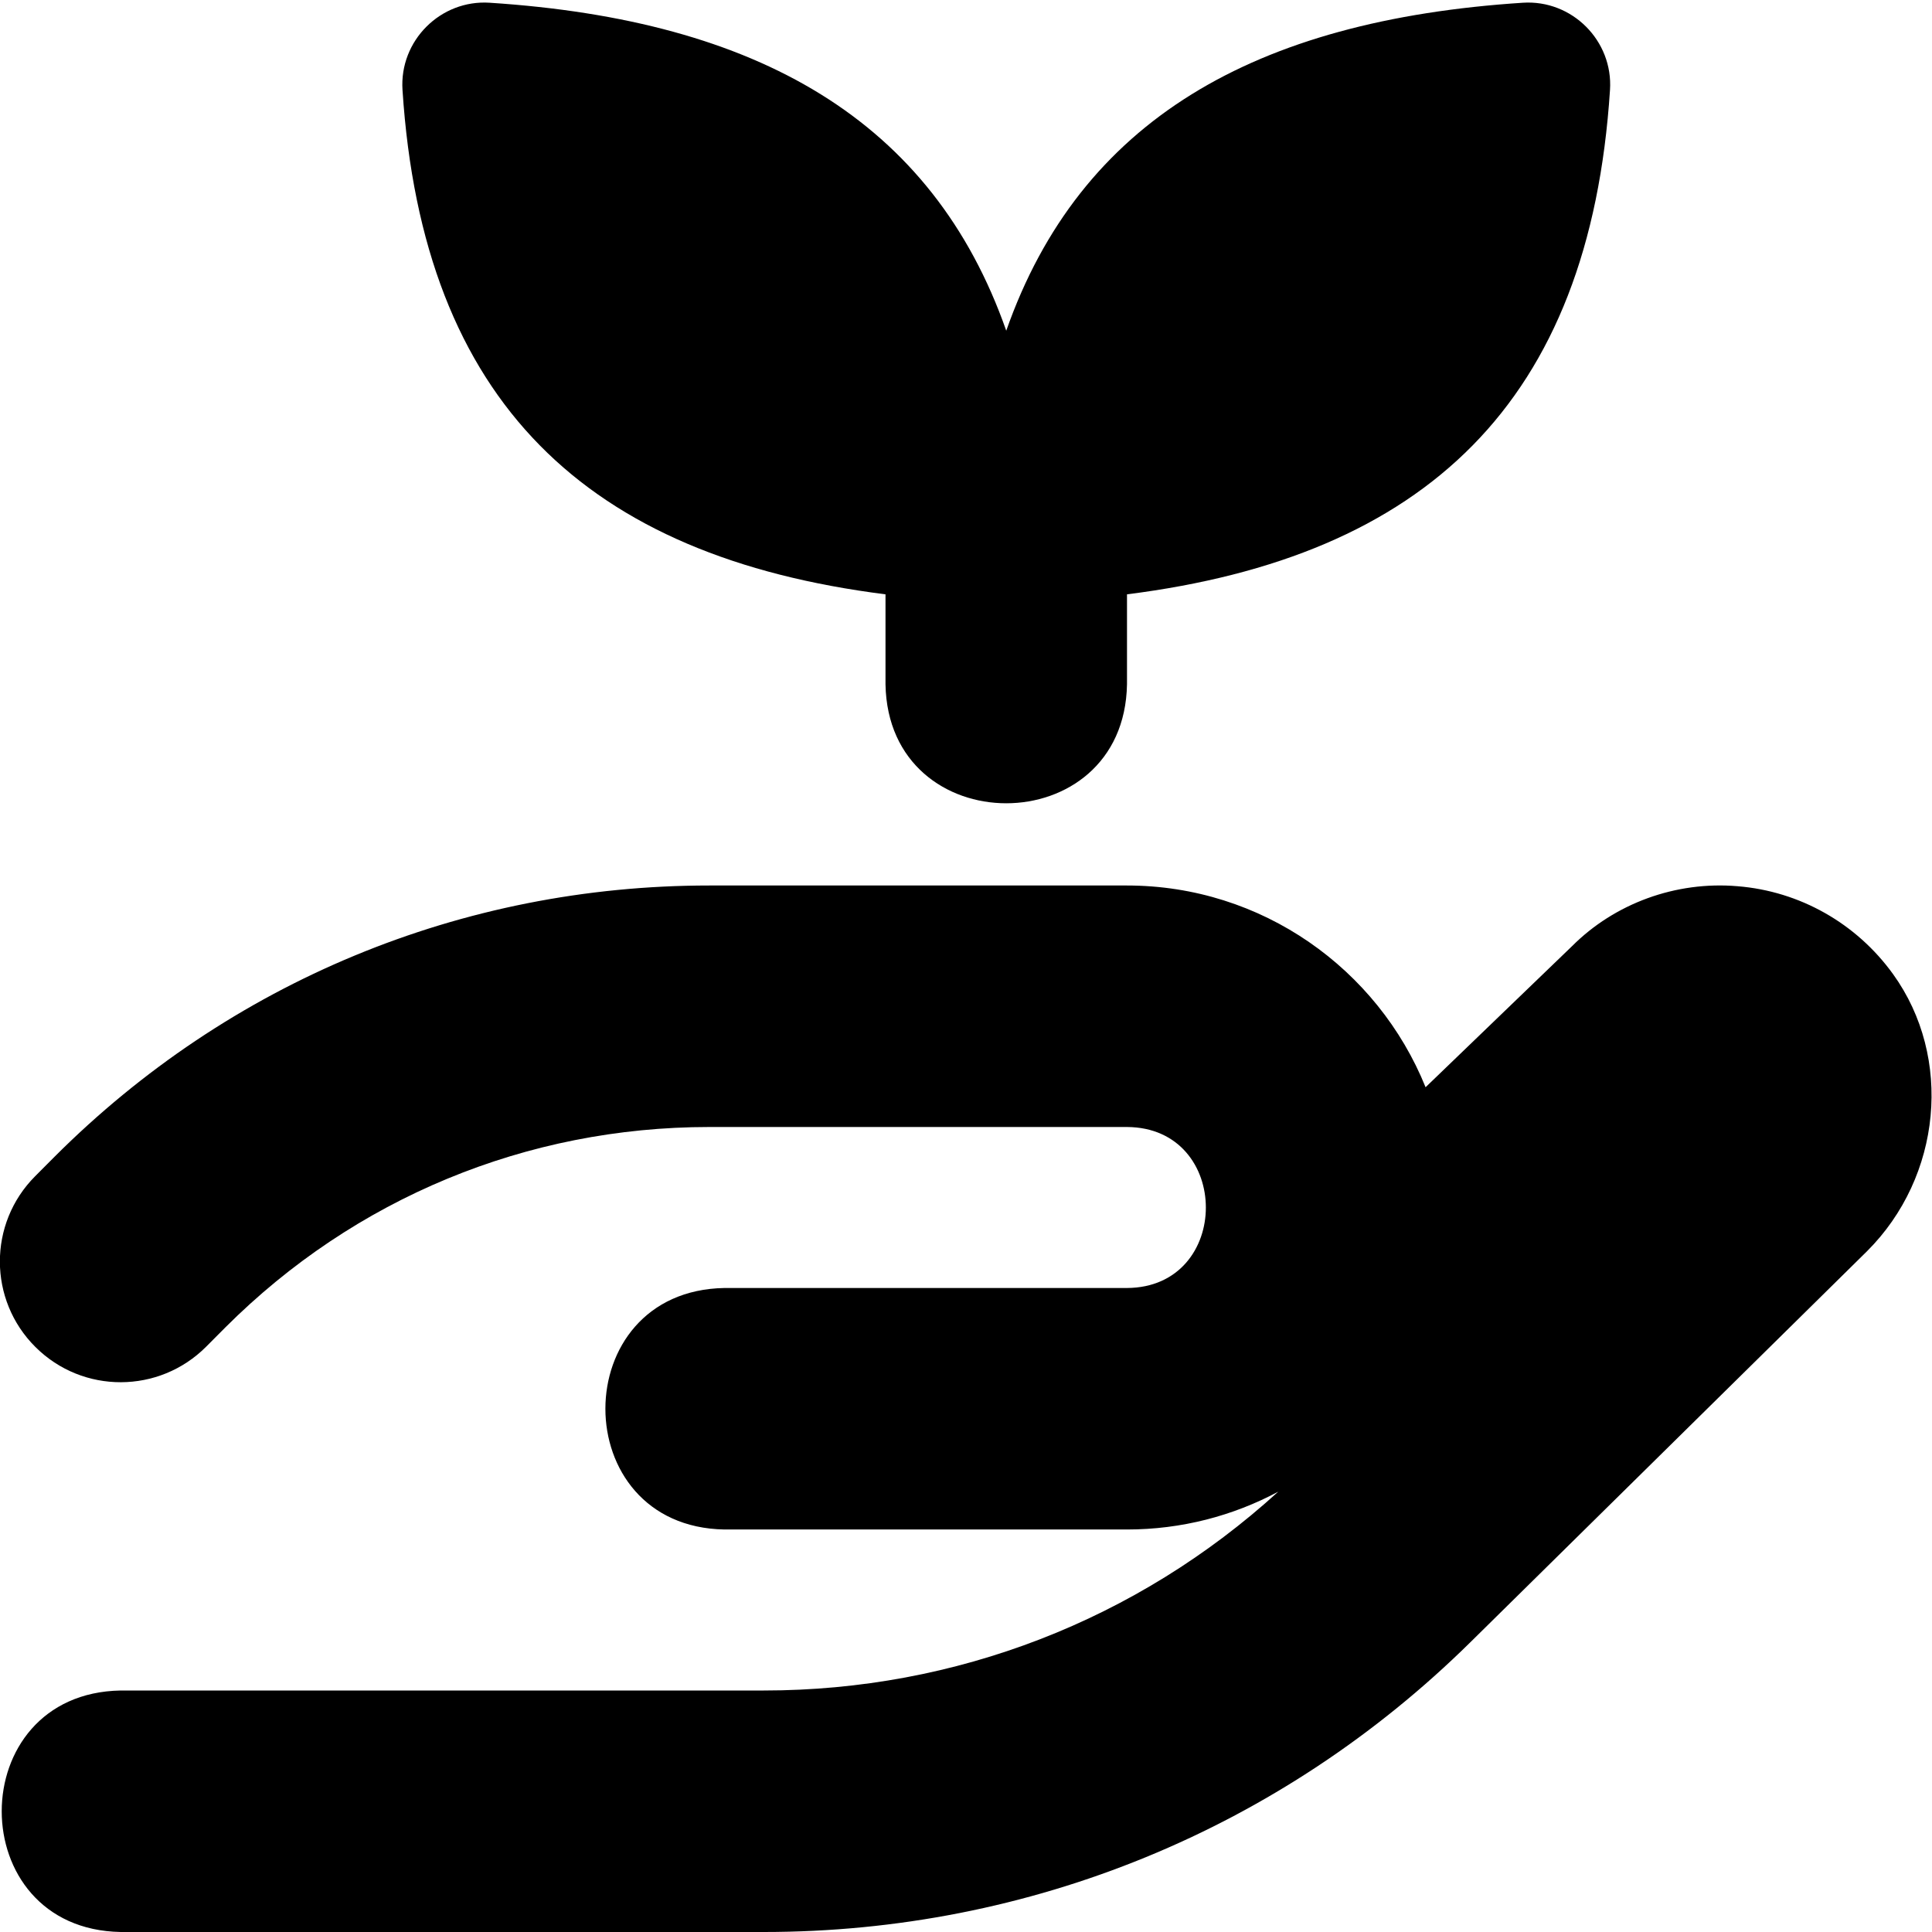
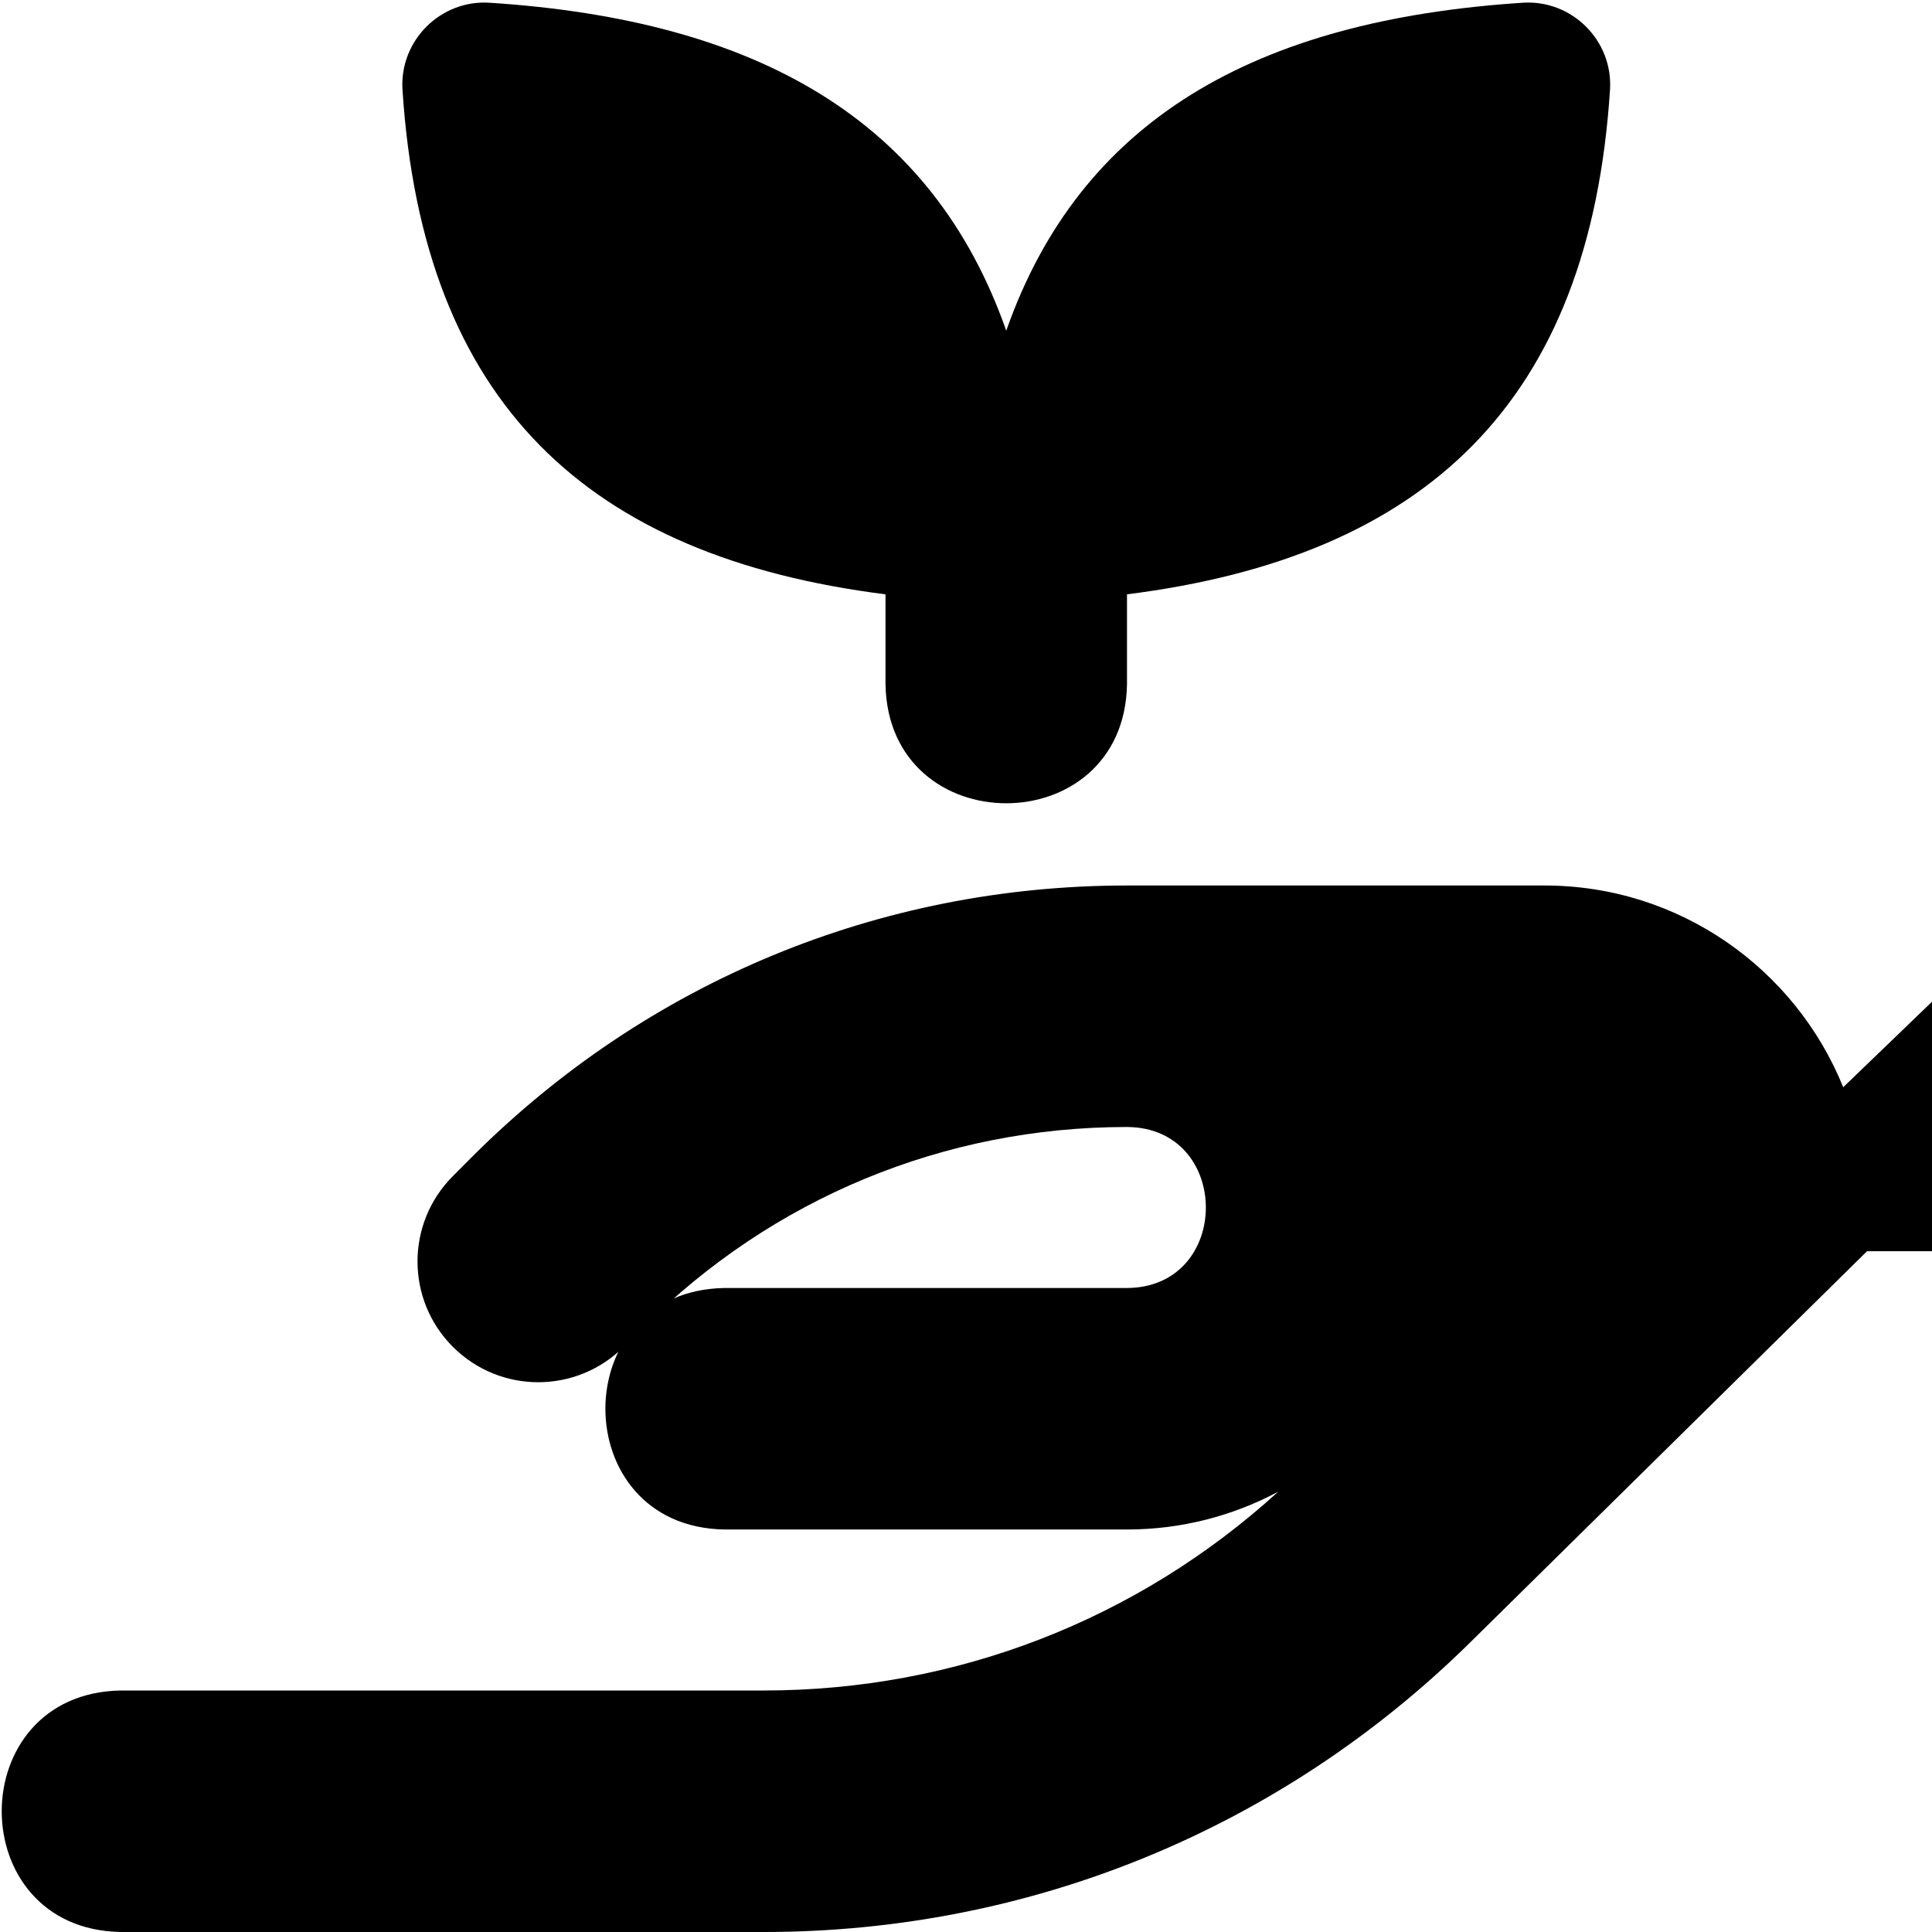
<svg xmlns="http://www.w3.org/2000/svg" id="Layer_1" data-name="Layer 1" viewBox="0 0 24 24" width="512" height="512">
-   <path d="M23.193,15.543l-4.929,4.859c-2.354,2.32-5.47,3.598-8.775,3.598H1.5c-1.972-.034-1.971-2.966,0-3h7.989c2.383,0,4.638-.875,6.39-2.47-.561,.3-1.201,.47-1.88,.47h-5c-1.972-.034-1.971-2.966,0-3h5c1.308-.006,1.307-1.994,0-2h-5.188c-2.27,0-4.404,.884-6.011,2.489l-.239,.24c-.584,.586-1.533,.59-2.121,.004-.587-.584-.589-1.534-.004-2.121l.241-.242c2.175-2.174,5.062-3.37,8.134-3.37h5.188c1.678,0,3.117,1.038,3.71,2.506l1.82-1.753c.527-.528,1.286-.81,2.056-.744,.771,.062,1.476,.46,1.932,1.093,.745,1.035,.604,2.515-.324,3.441ZM11,7.383v1.117c.034,1.972,2.966,1.971,3,0v-1.117c3.703-.468,5.748-2.378,6-6.266,.04-.611-.472-1.123-1.083-1.083-3.333,.216-5.5,1.461-6.417,4.074C11.583,1.495,9.416,.25,6.083,.034c-.611-.04-1.123,.472-1.083,1.083,.252,3.888,2.297,5.798,6,6.266Z" />
+   <path d="M23.193,15.543l-4.929,4.859c-2.354,2.32-5.47,3.598-8.775,3.598H1.5c-1.972-.034-1.971-2.966,0-3h7.989c2.383,0,4.638-.875,6.39-2.47-.561,.3-1.201,.47-1.88,.47h-5c-1.972-.034-1.971-2.966,0-3h5c1.308-.006,1.307-1.994,0-2c-2.27,0-4.404,.884-6.011,2.489l-.239,.24c-.584,.586-1.533,.59-2.121,.004-.587-.584-.589-1.534-.004-2.121l.241-.242c2.175-2.174,5.062-3.37,8.134-3.37h5.188c1.678,0,3.117,1.038,3.71,2.506l1.82-1.753c.527-.528,1.286-.81,2.056-.744,.771,.062,1.476,.46,1.932,1.093,.745,1.035,.604,2.515-.324,3.441ZM11,7.383v1.117c.034,1.972,2.966,1.971,3,0v-1.117c3.703-.468,5.748-2.378,6-6.266,.04-.611-.472-1.123-1.083-1.083-3.333,.216-5.5,1.461-6.417,4.074C11.583,1.495,9.416,.25,6.083,.034c-.611-.04-1.123,.472-1.083,1.083,.252,3.888,2.297,5.798,6,6.266Z" />
</svg>